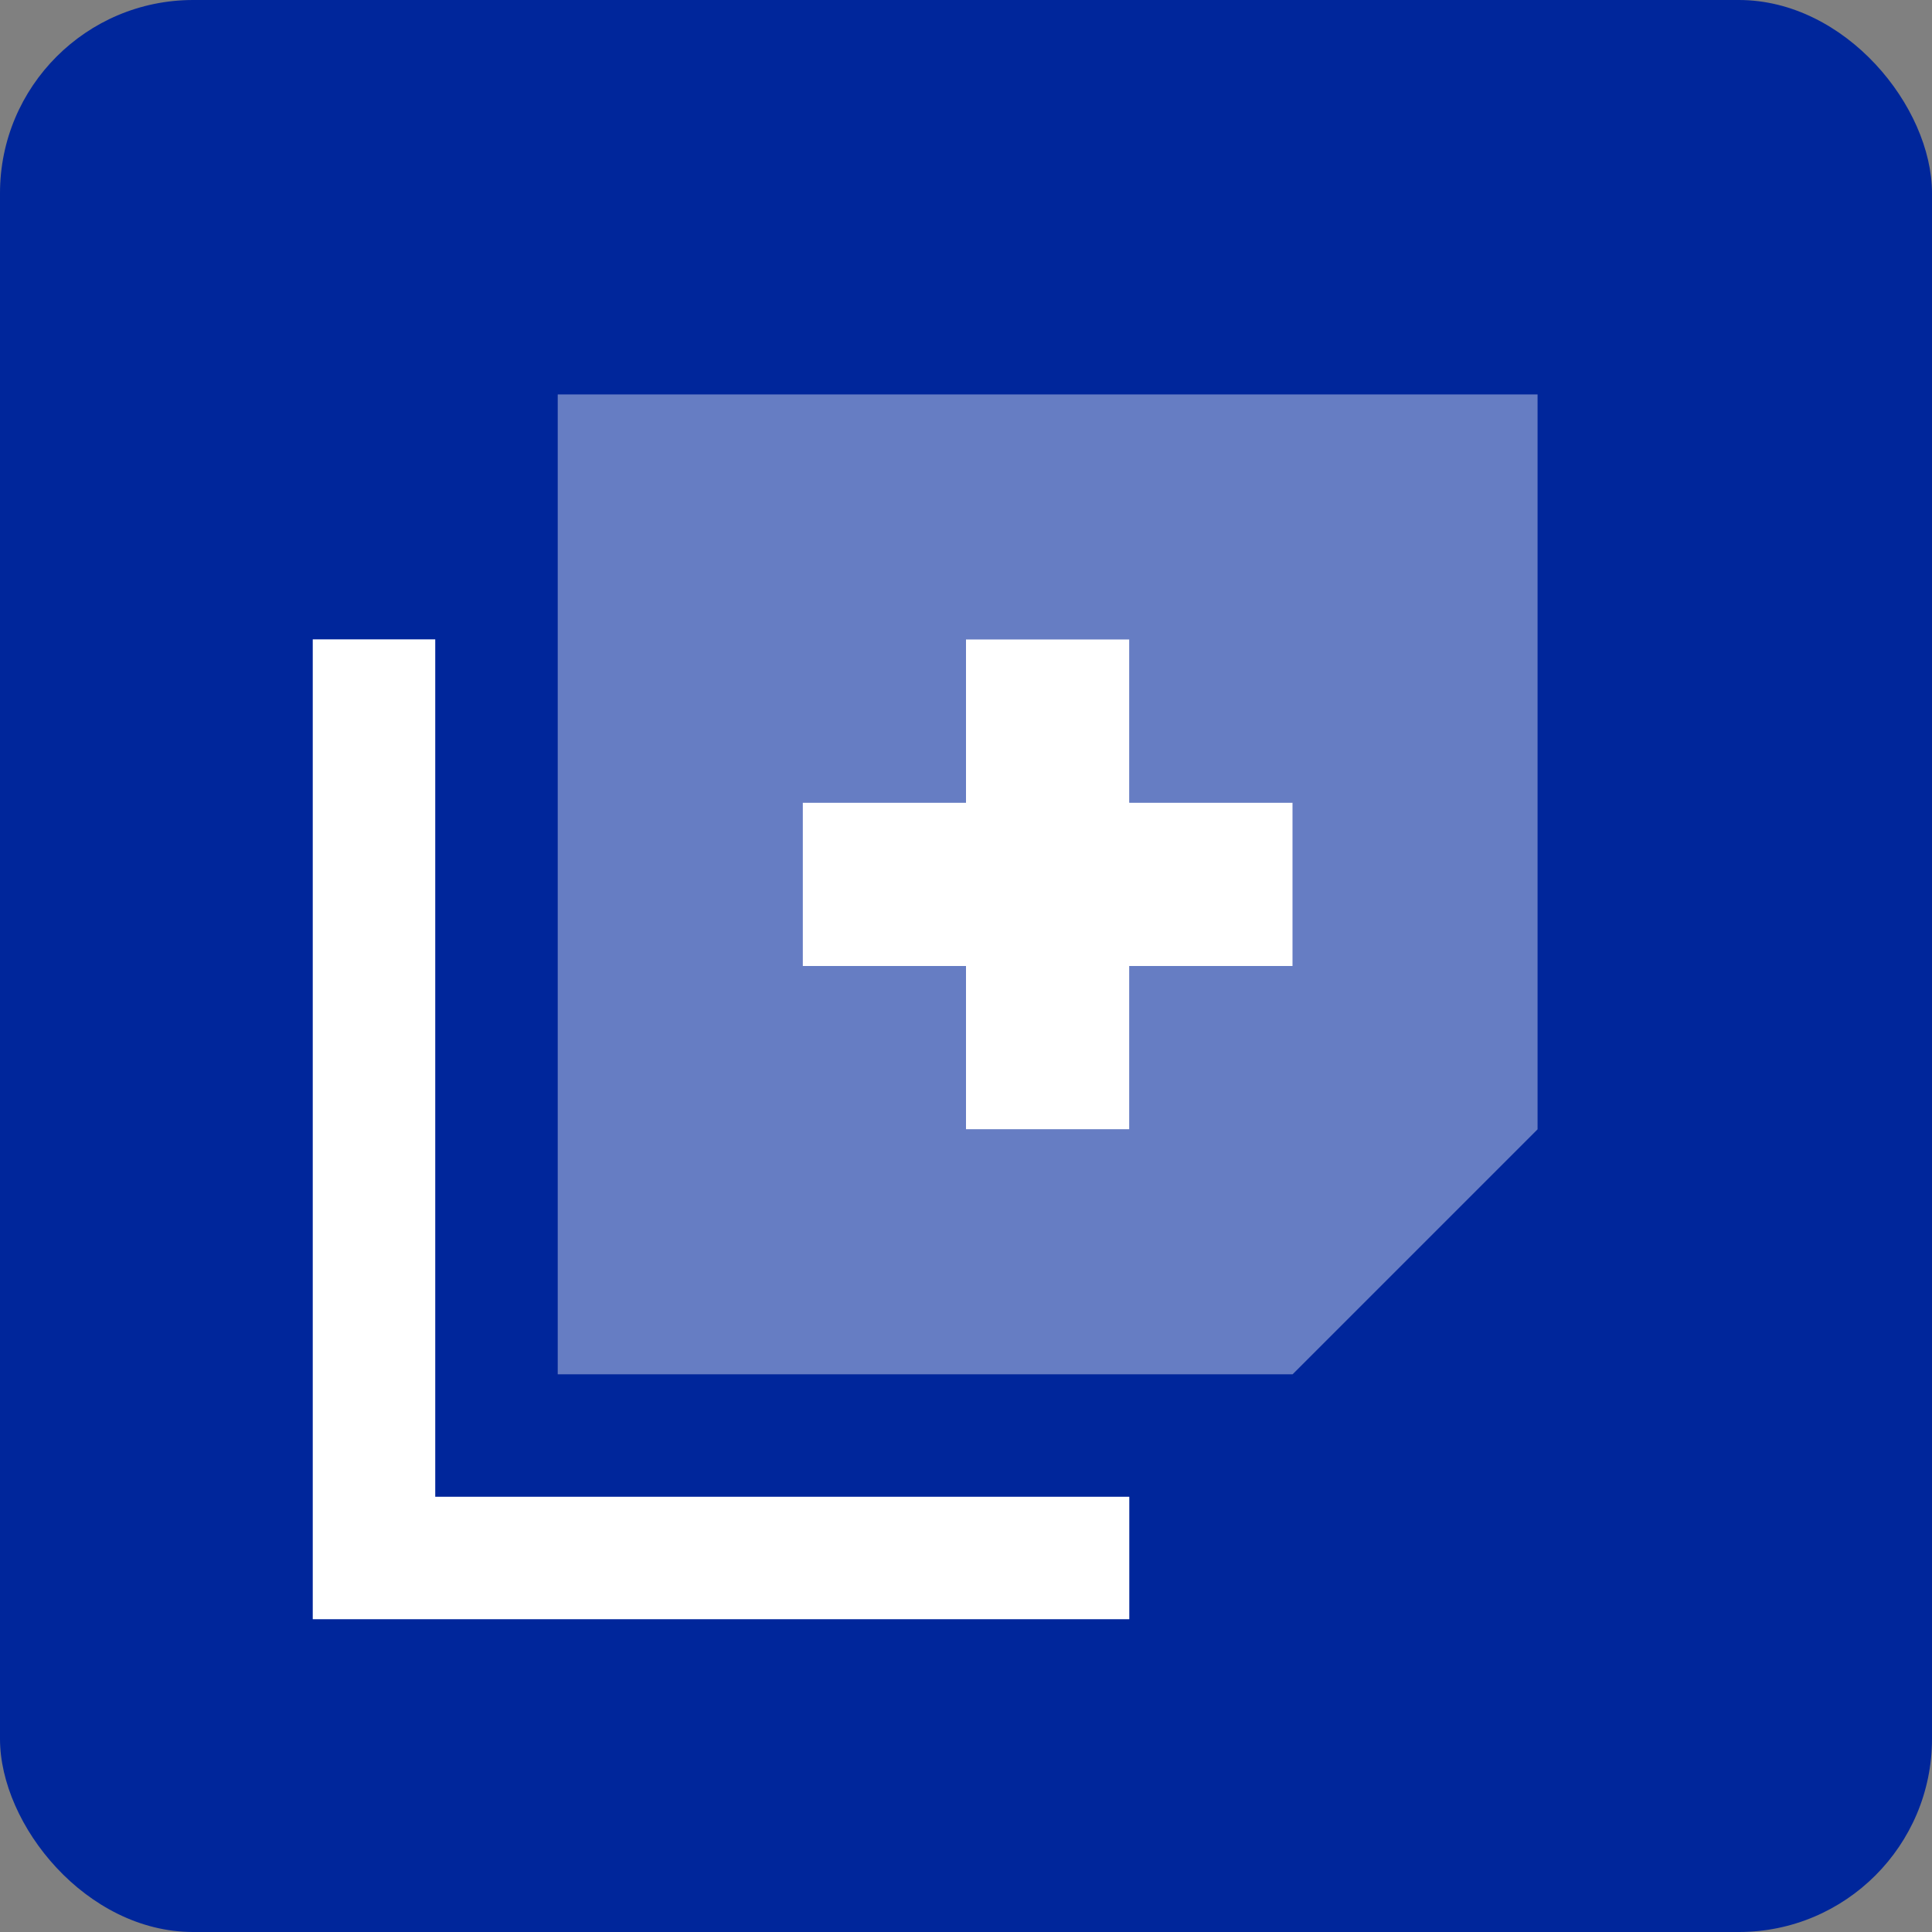
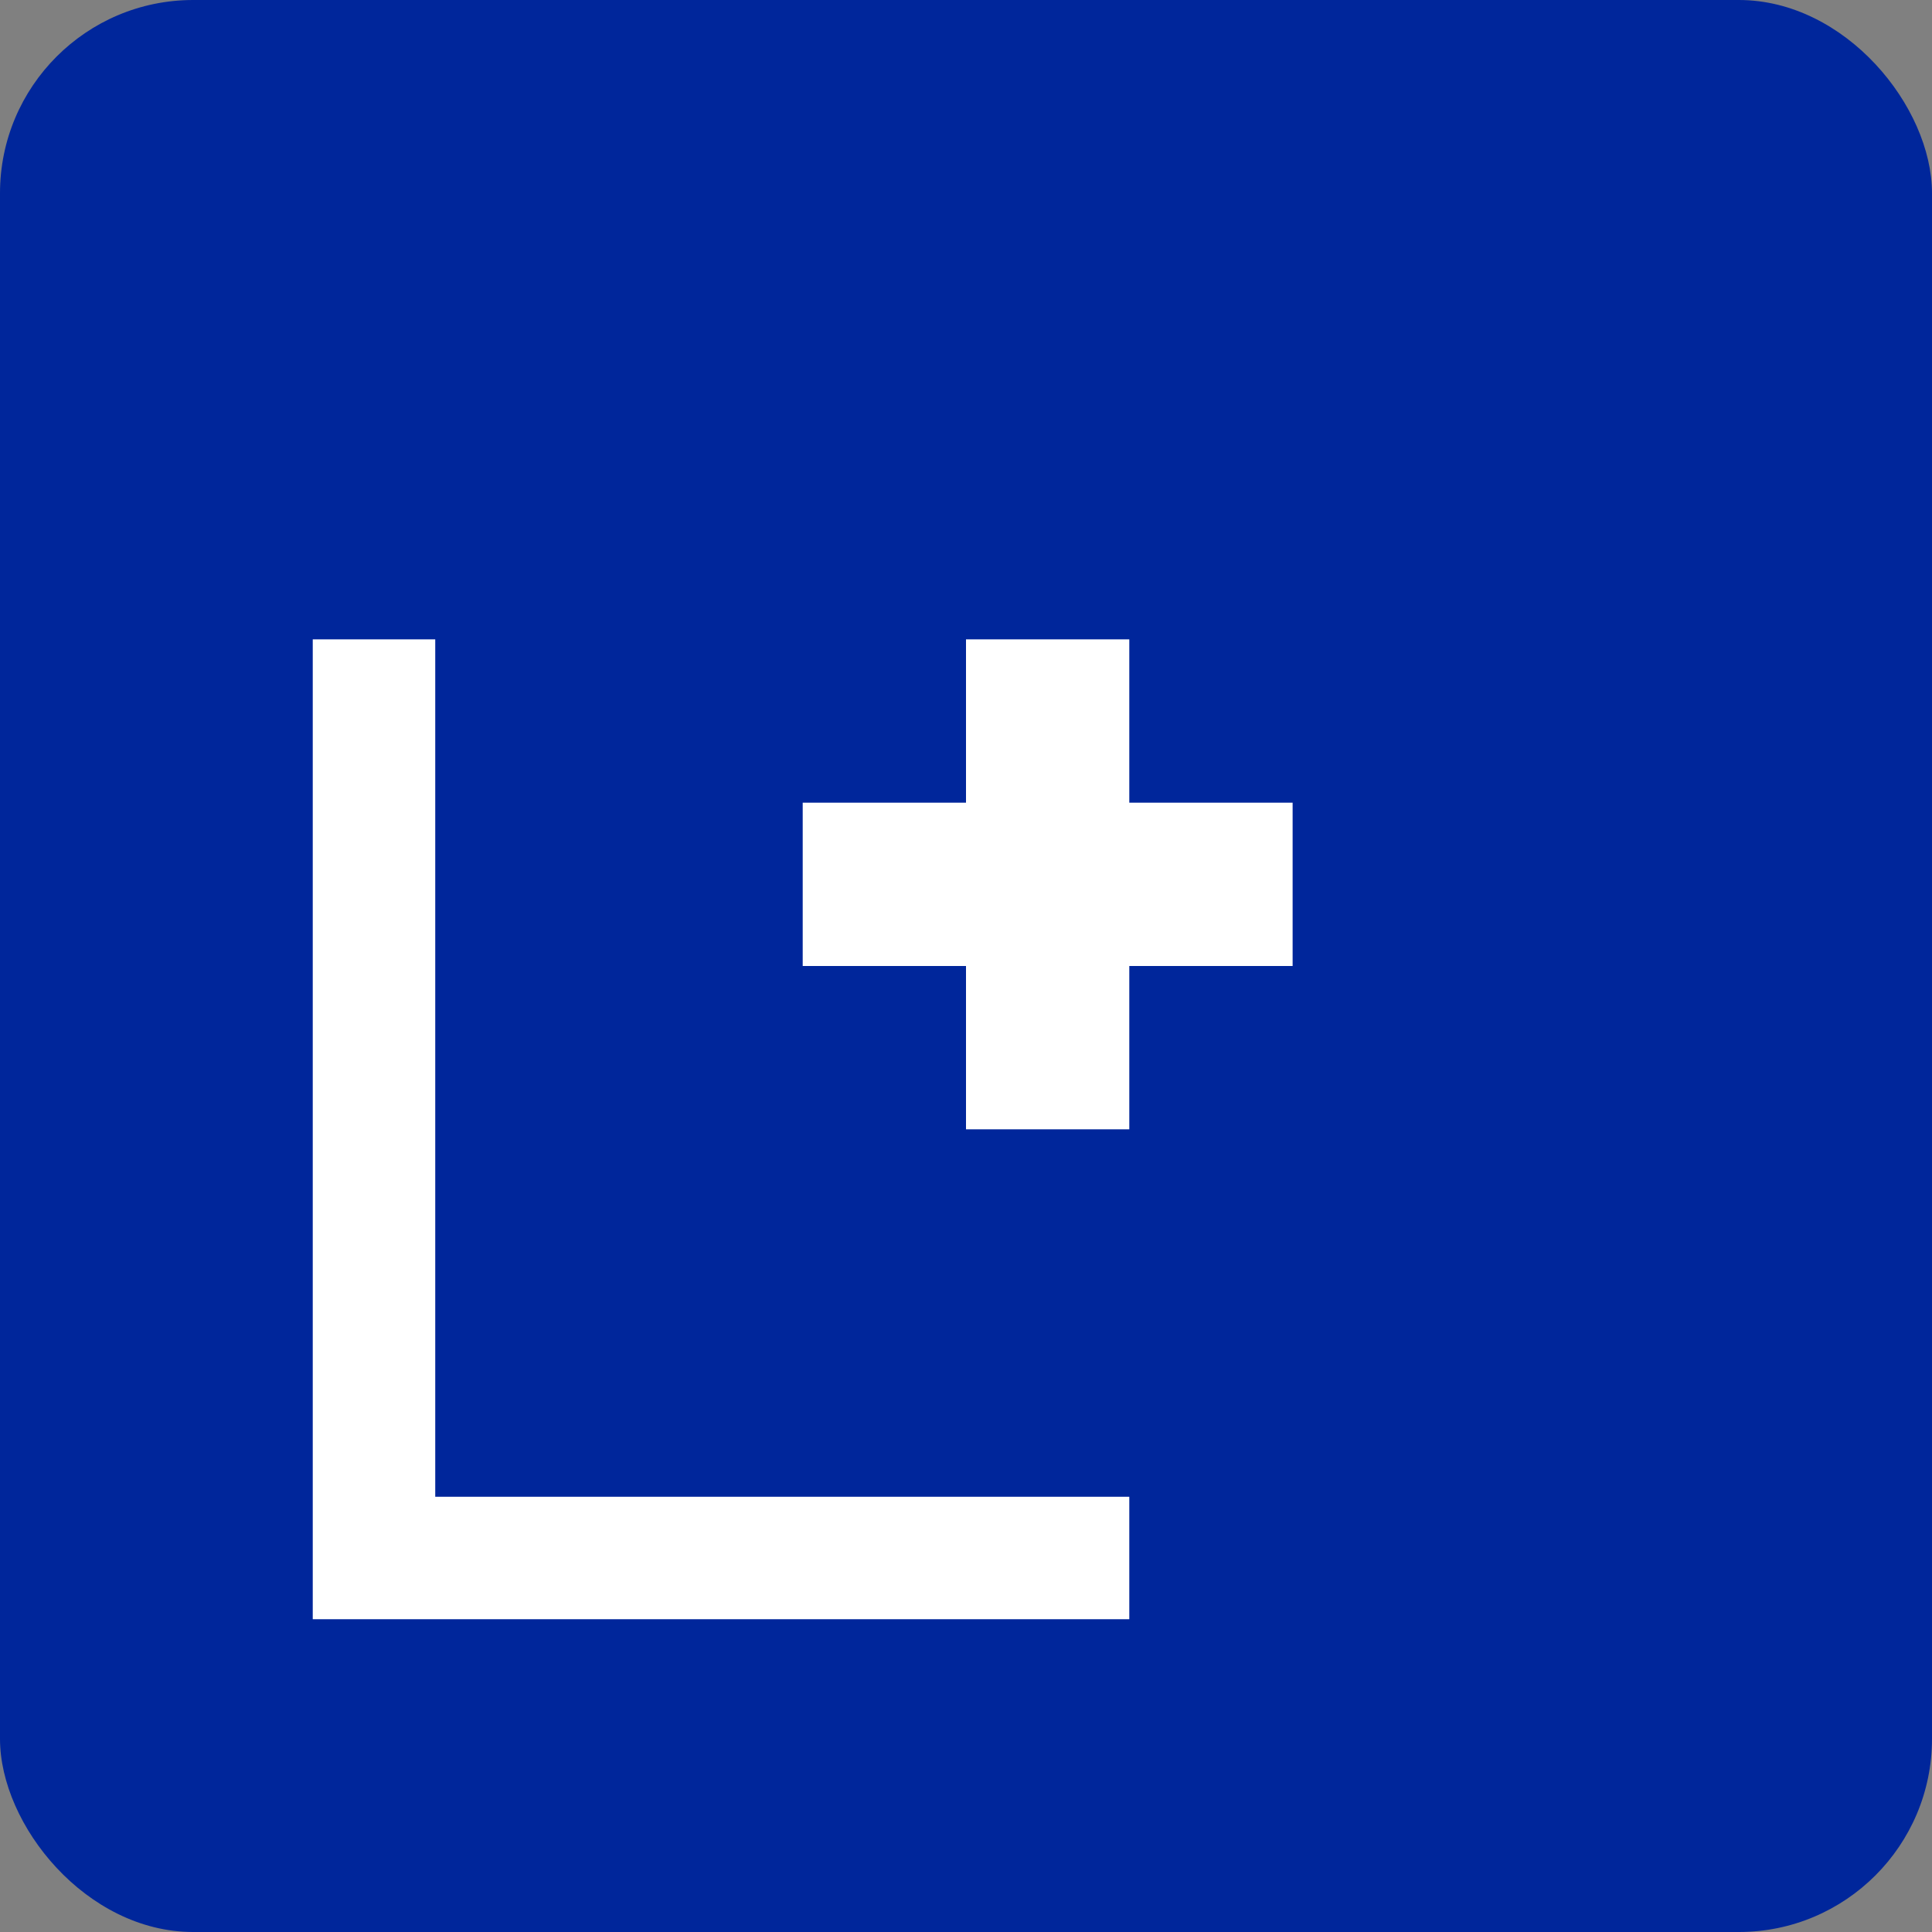
<svg xmlns="http://www.w3.org/2000/svg" width="50" height="50" viewBox="0 0 50 50" fill="none">
  <rect x="0" y="0" width="50" height="50" fill="#808080" stroke="none" />
  <rect width="50" height="50" rx="5" fill="#00269B" />
  <g clip-path="url(#clip0_3860_391)">
-     <path opacity="0.4" d="M14.434 10.208H39.792V29.227L33.453 35.566H14.434V10.208ZM20.774 20.774V25H25V29.227H29.226V25H33.453V20.774H29.226V16.547H25V20.774H20.774Z" fill="white" />
    <path d="M27.642 38.736H29.226V41.906H27.642H9.679H8.094V40.321V18.132V16.547H11.264V18.132V38.736H27.642ZM25 16.547H29.226V20.774H33.453V25H29.226V29.227H25V25H20.774V20.774H25V16.547Z" fill="white" />
  </g>
  <defs>
    <clipPath id="clip0_3860_391">
      <rect width="33.811" height="33.811" fill="white" transform="translate(8.094 8.094)" />
    </clipPath>
  </defs>
</svg>